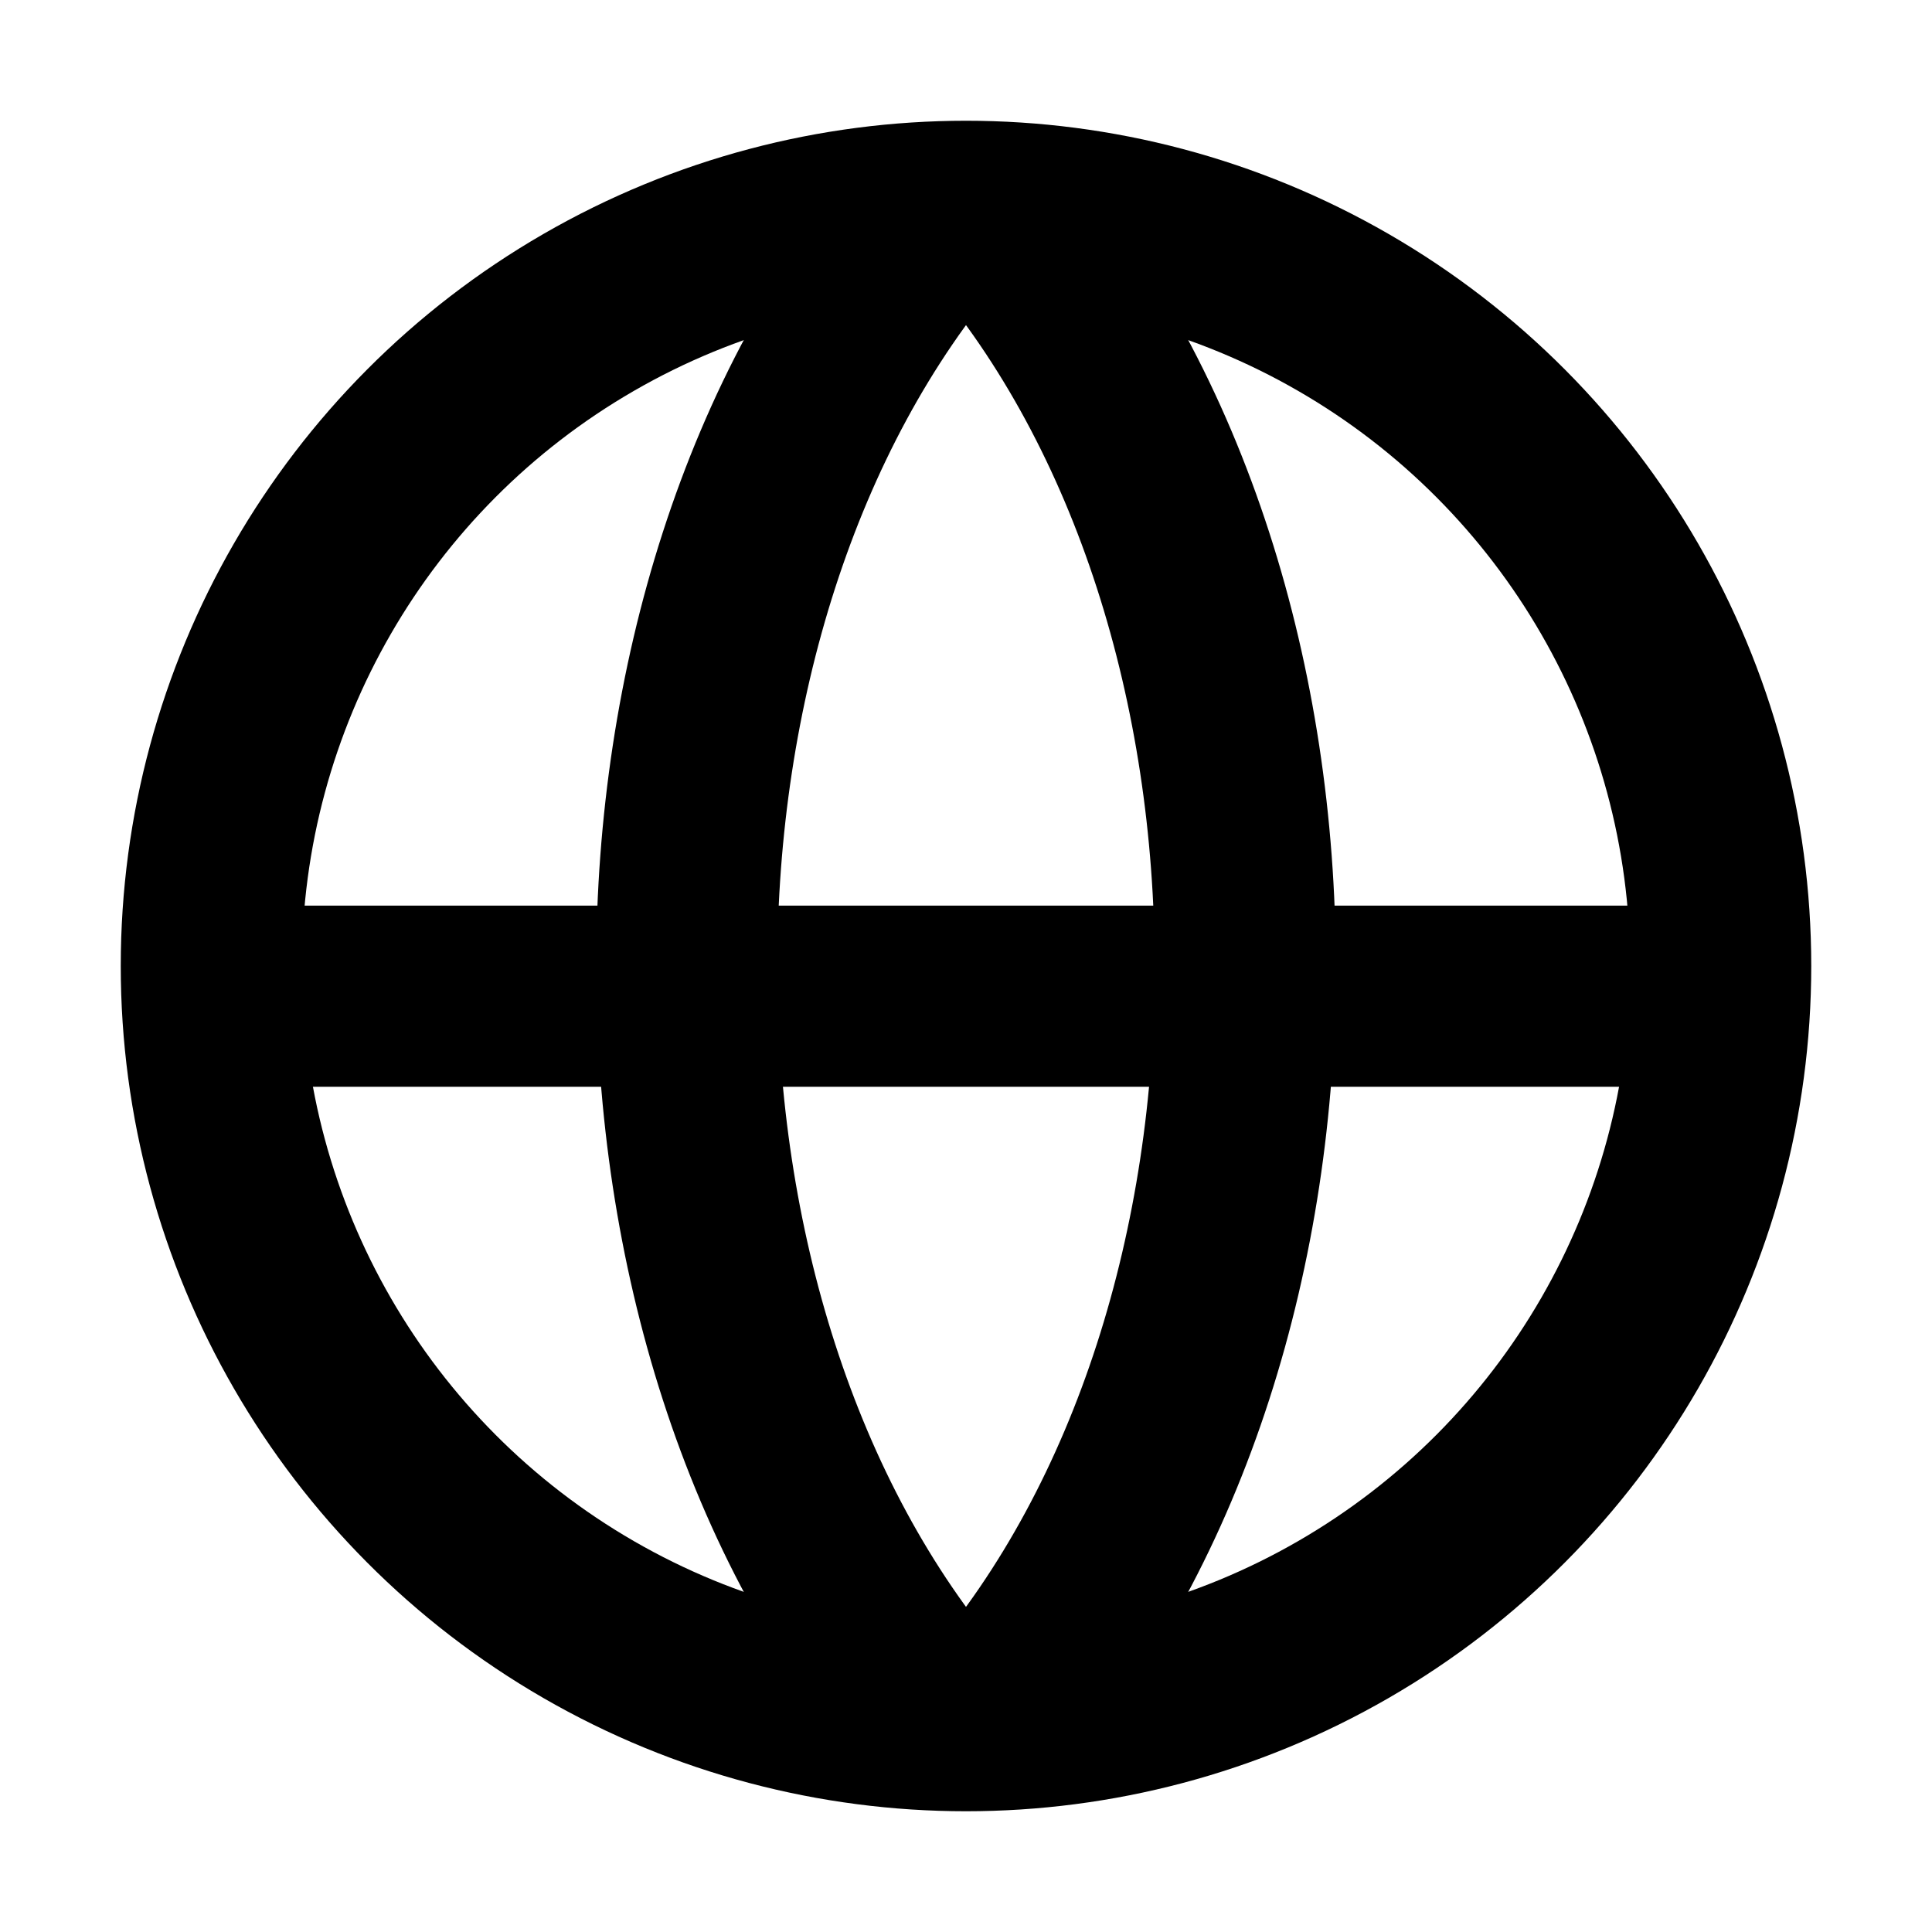
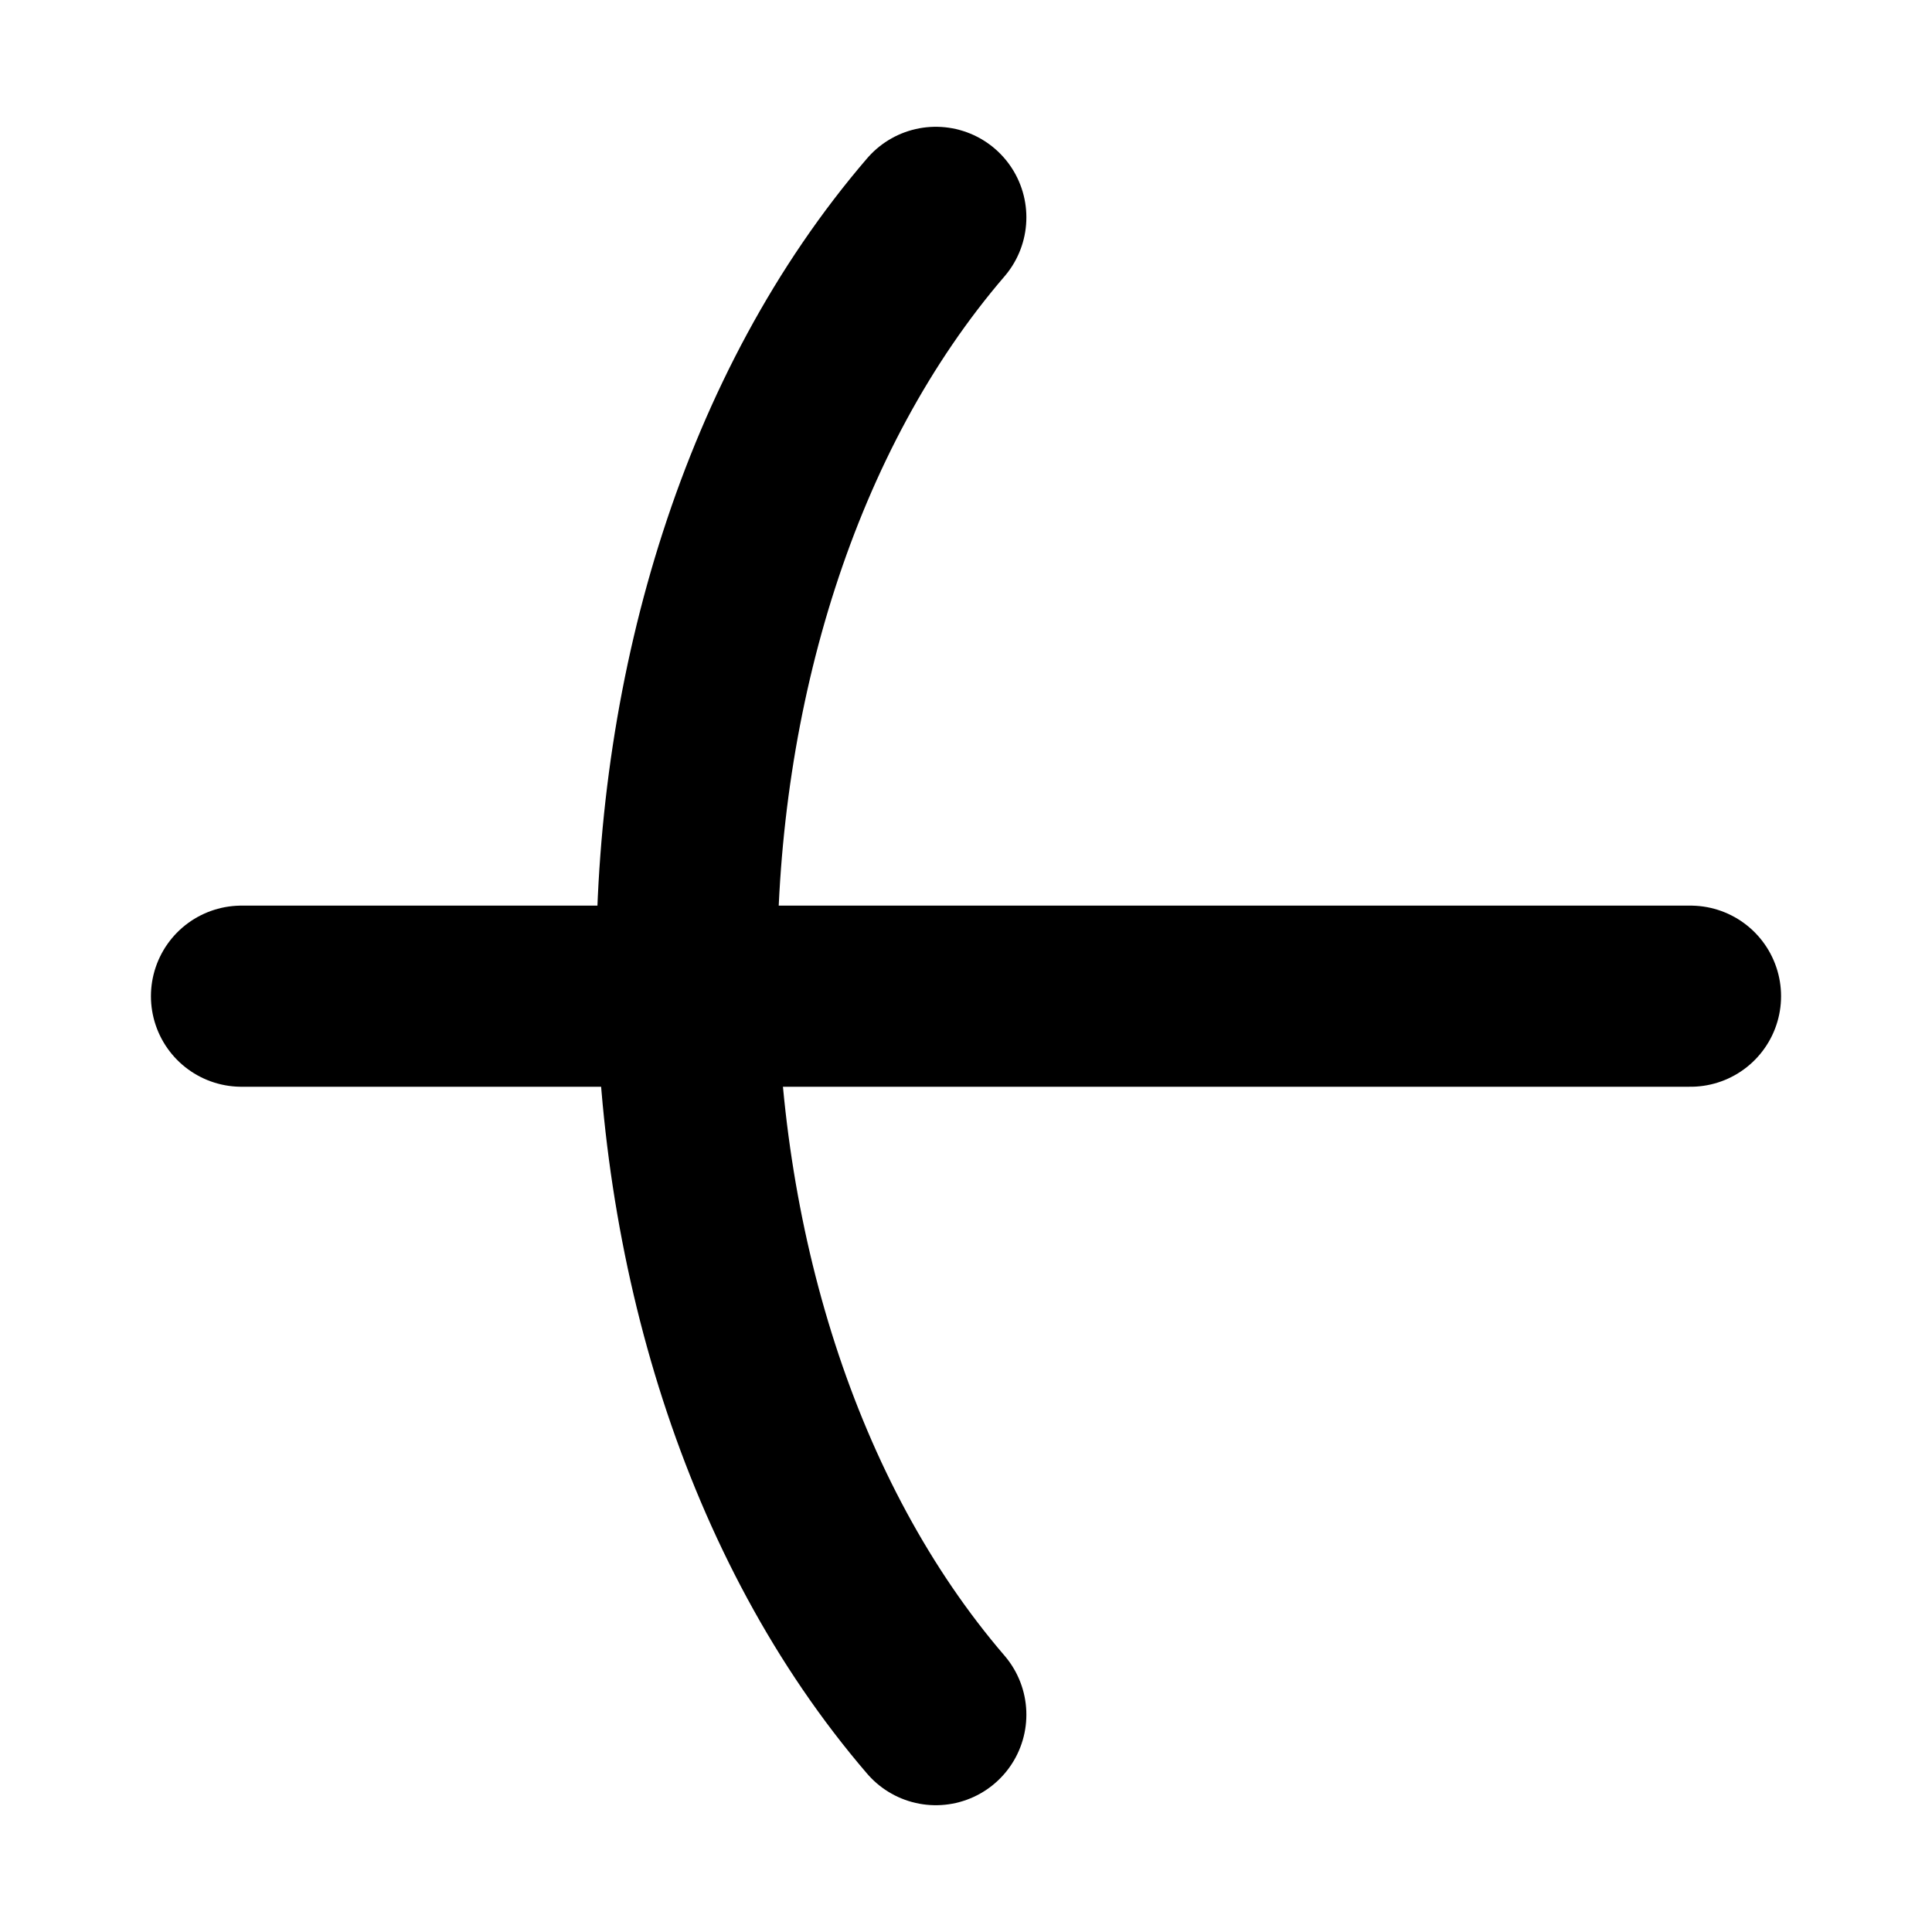
<svg xmlns="http://www.w3.org/2000/svg" width="800px" height="800px" viewBox="0 0 16 16" version="1.1" fill="none" stroke="#000000" stroke-linecap="round" stroke-linejoin="round" stroke-width="1.5">
-   <circle cy="8" cx="8" r="6.25" />
  <path d="m2 8.25h12" />
-   <path d="m8.25 14.2c2.75-3.2 2.75-9.2 0-12.4" />
  <path d="m7.75 14.2c-2.75-3.2-2.75-9.2 0-12.4" />
</svg>